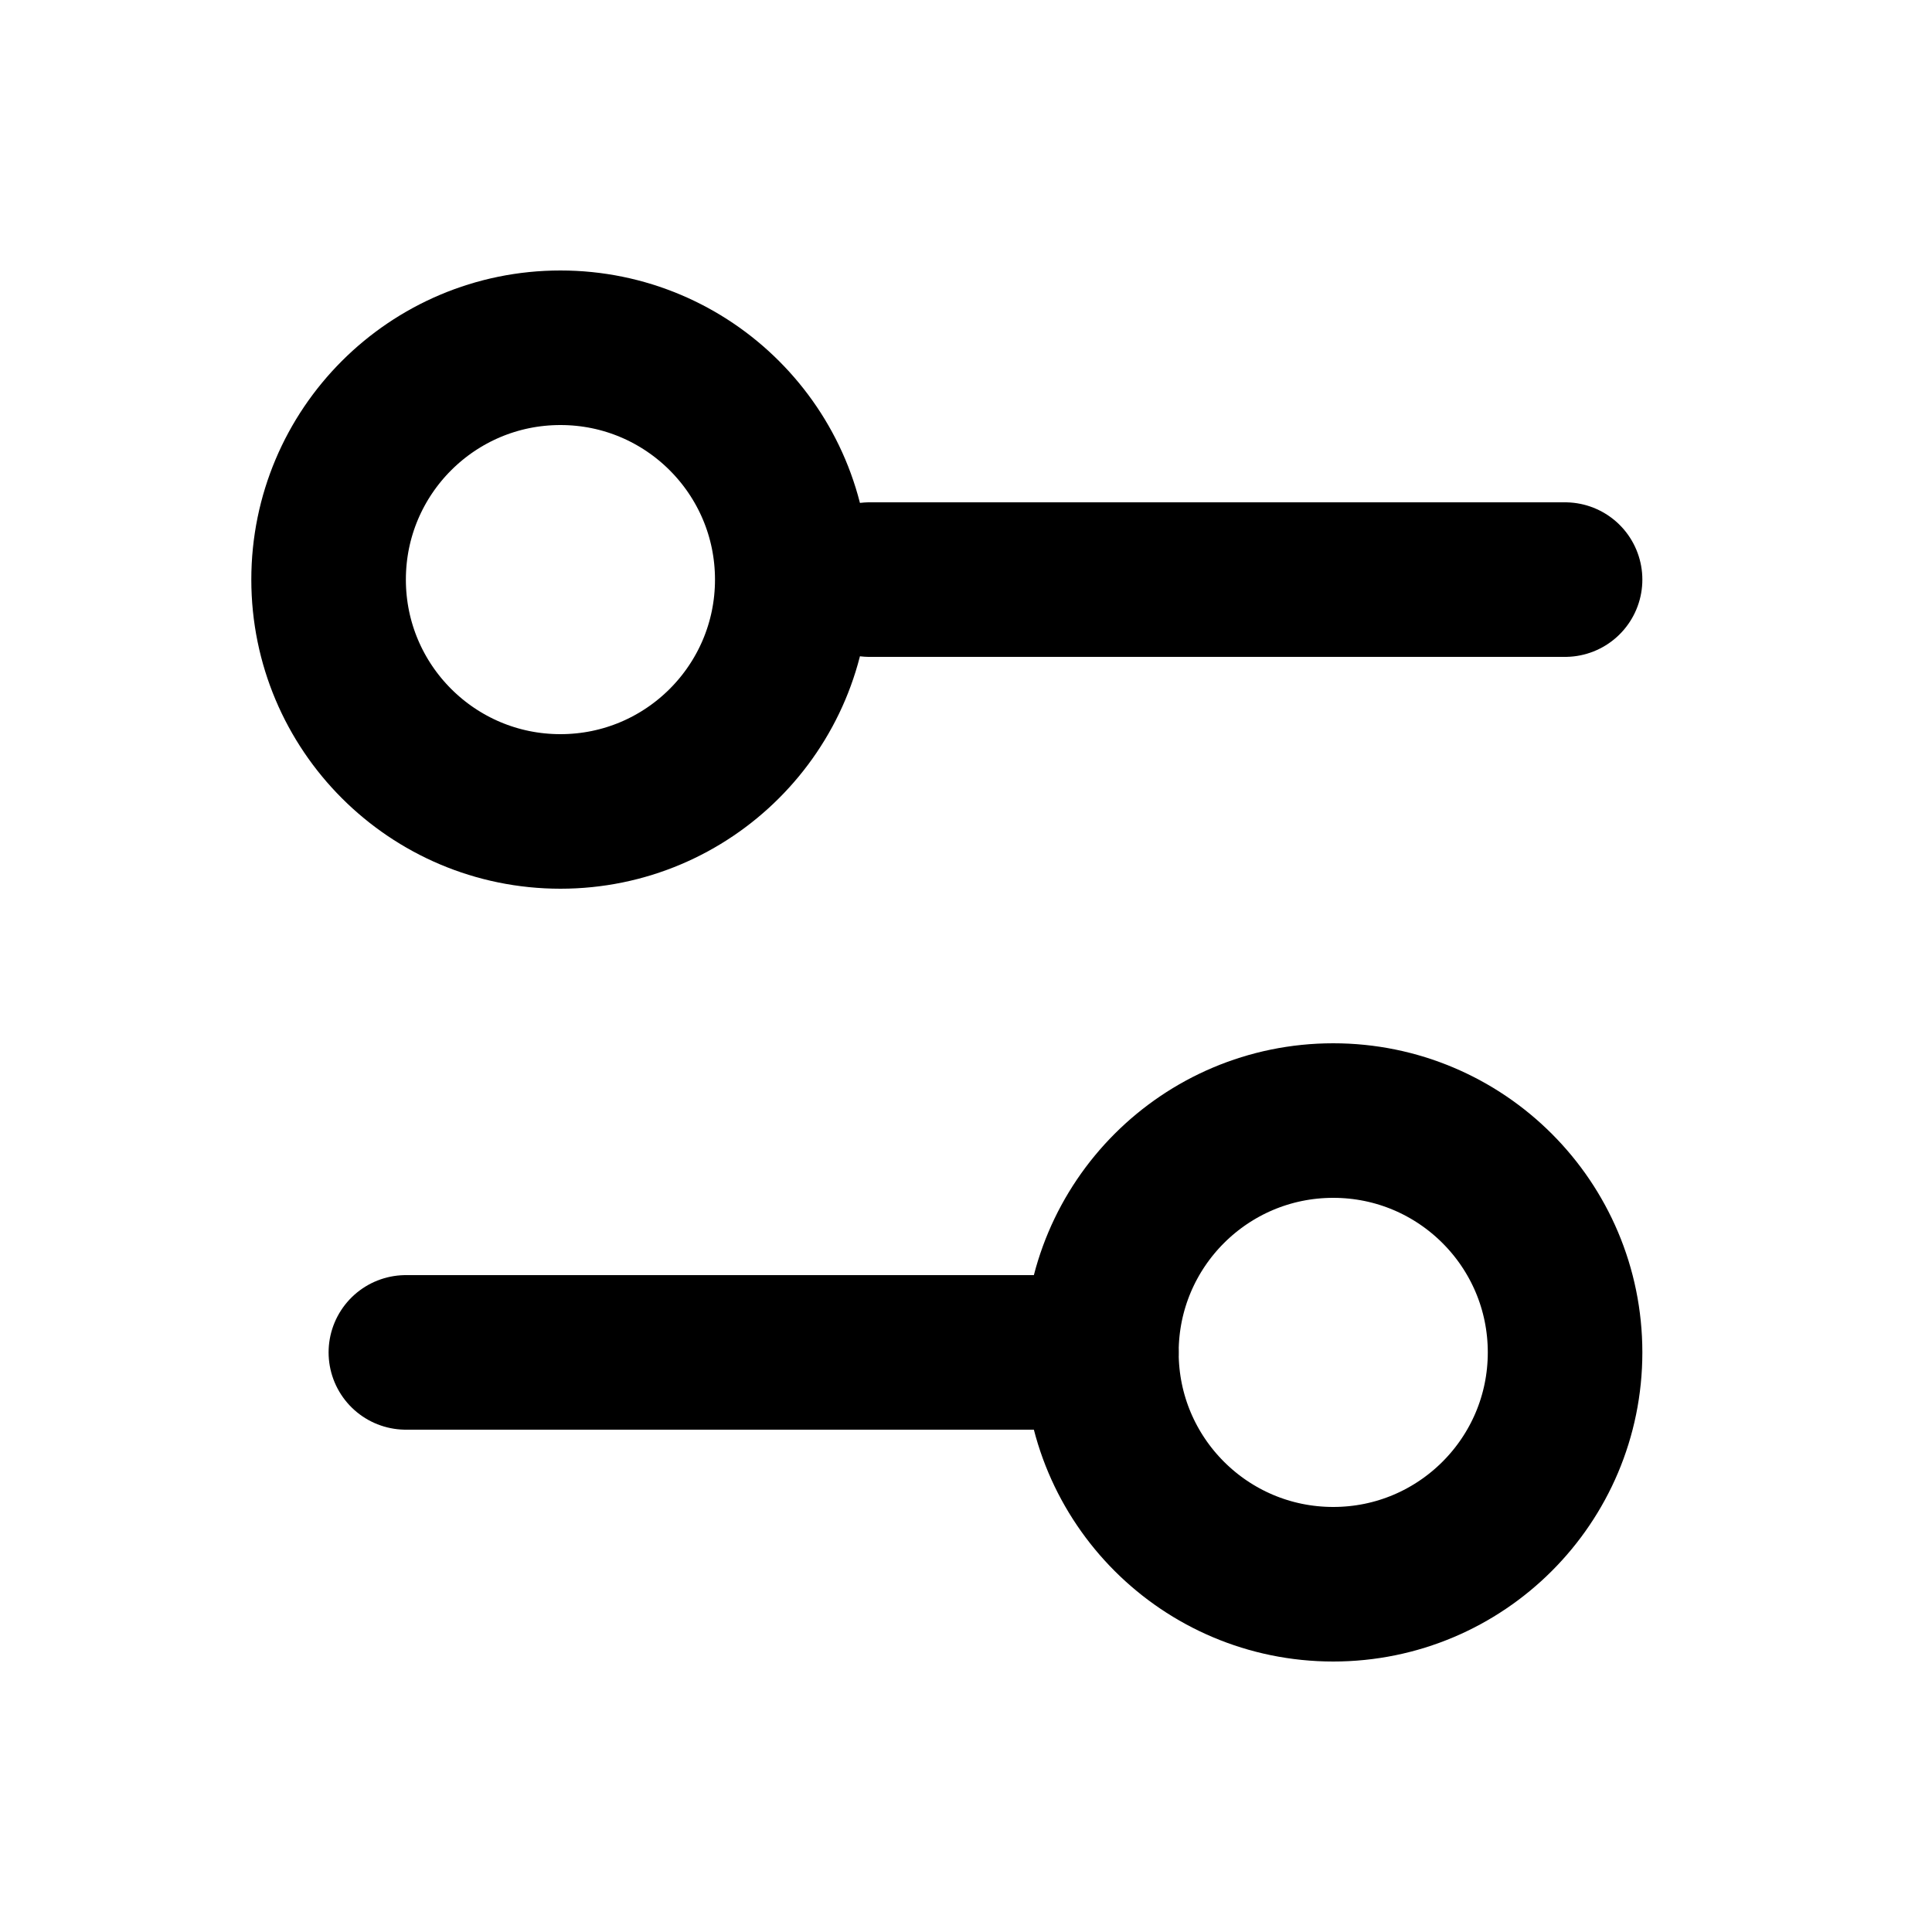
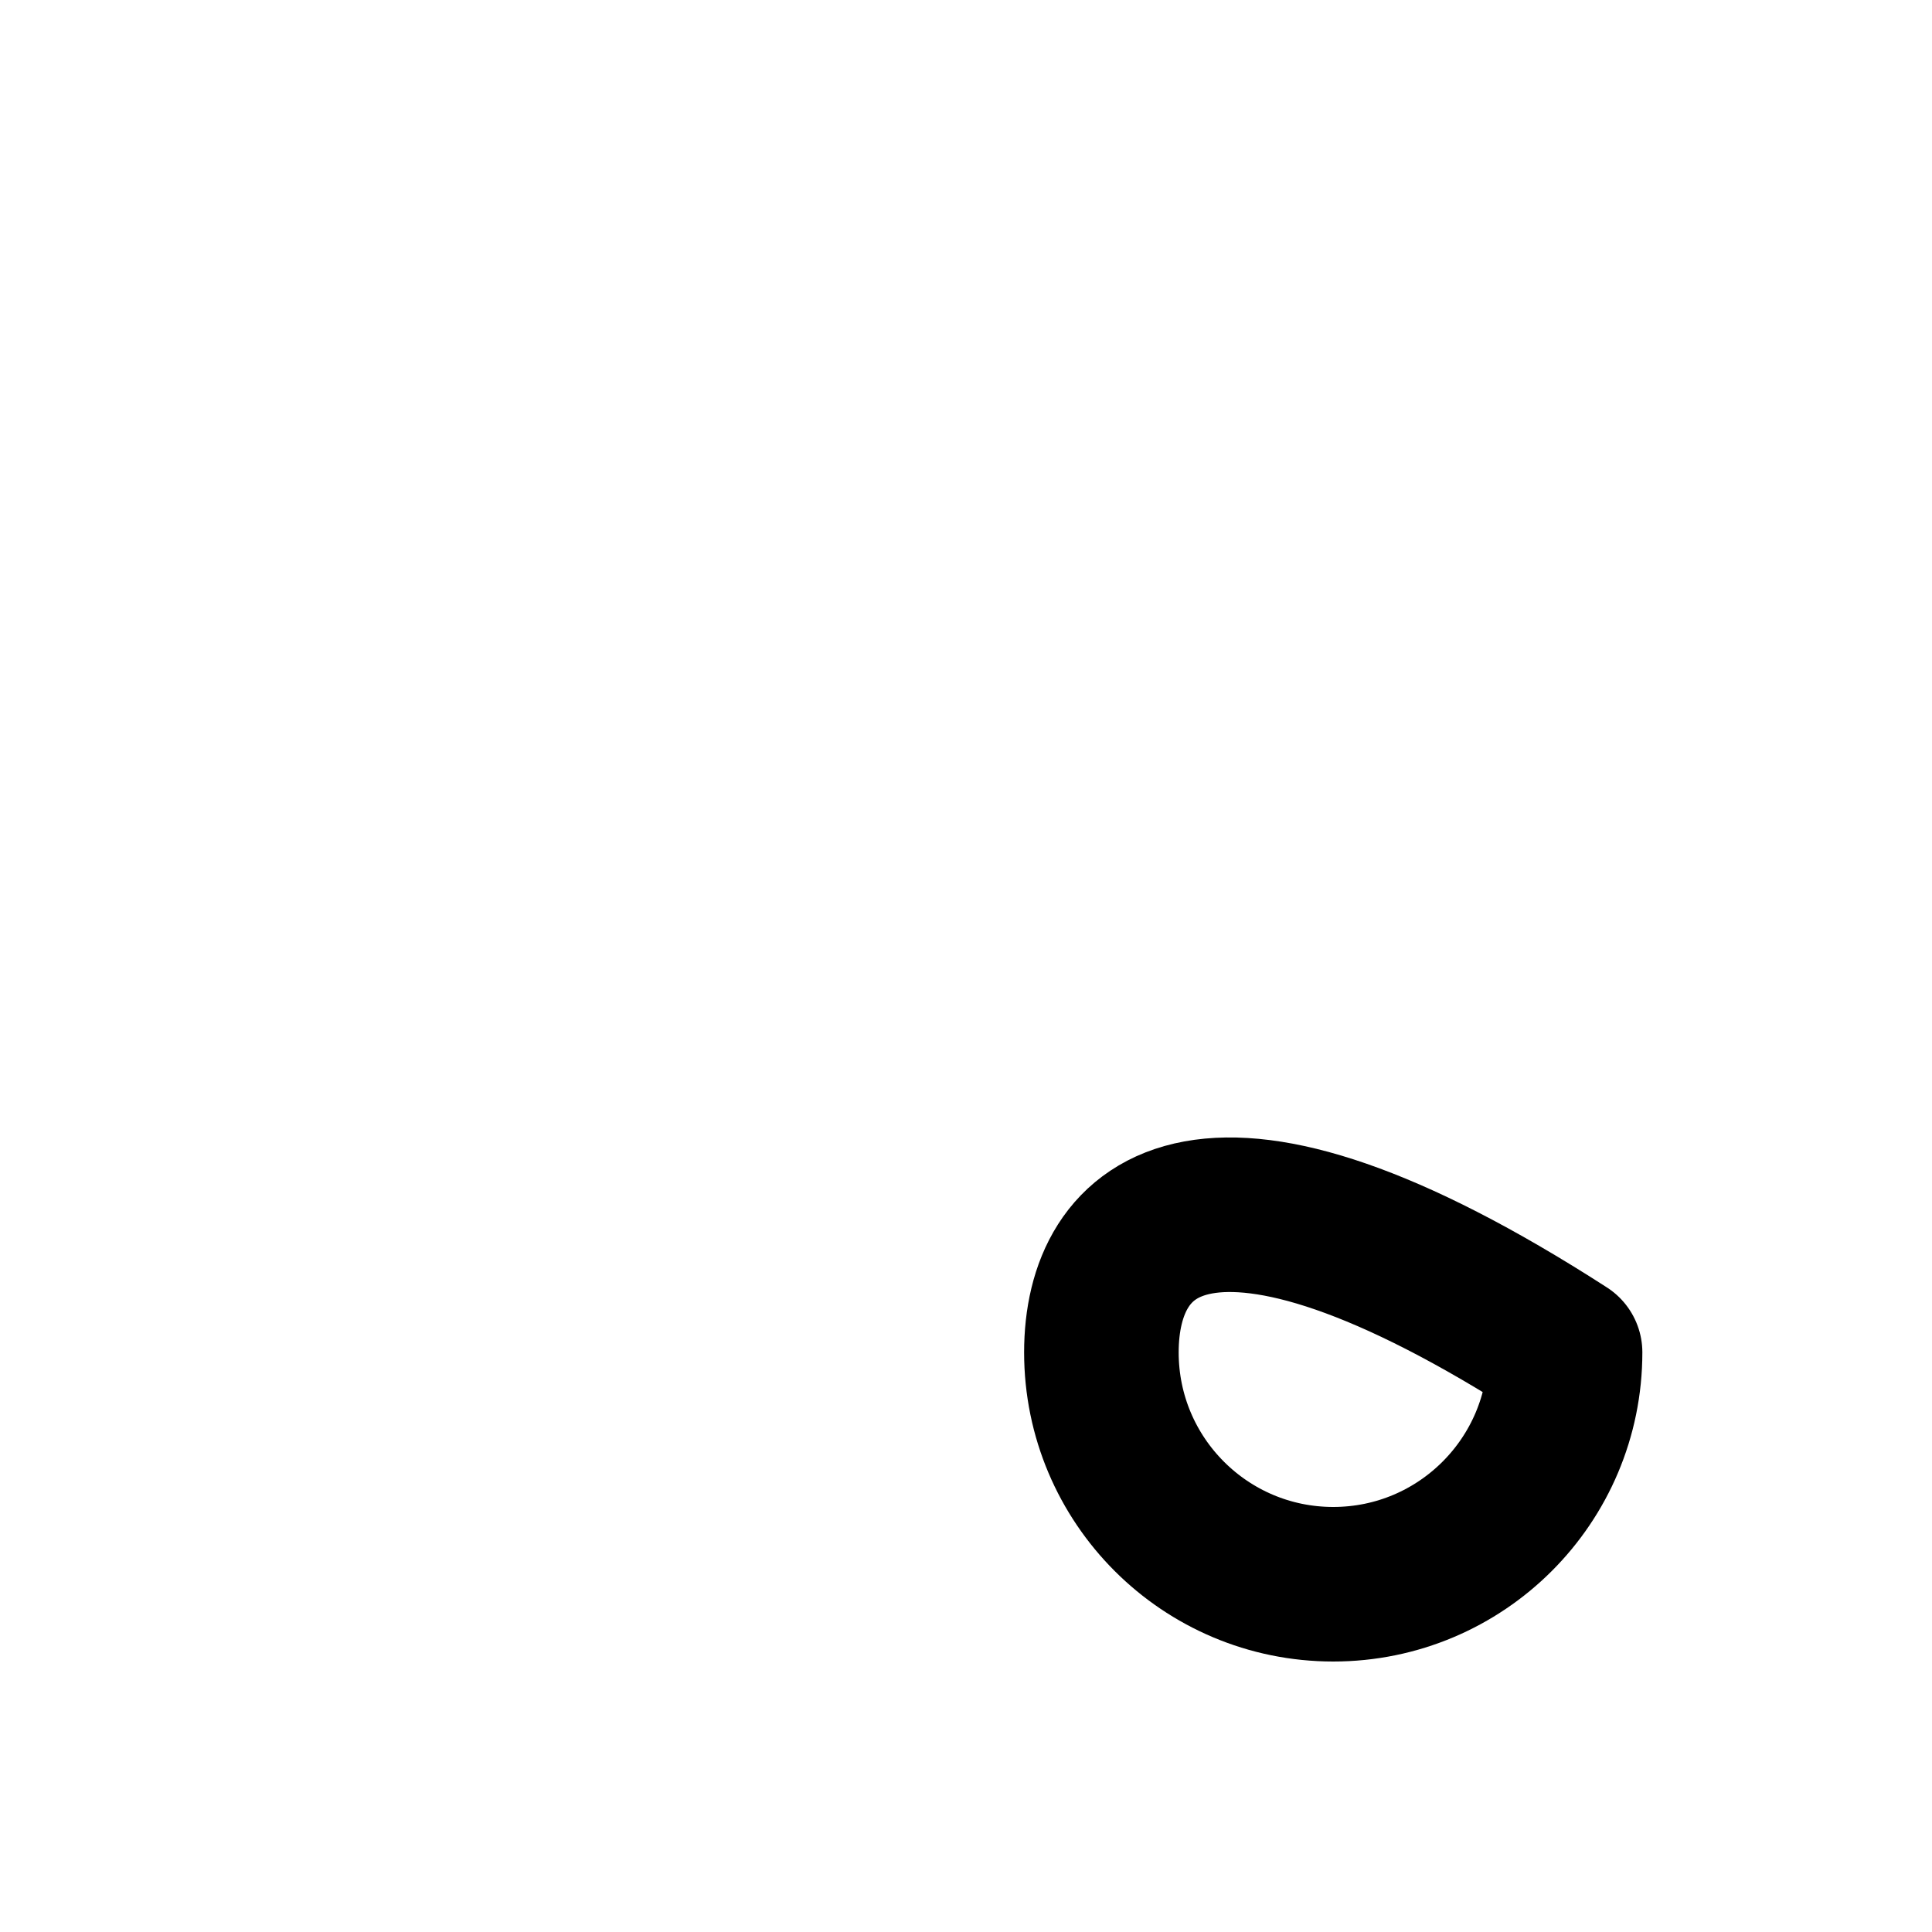
<svg xmlns="http://www.w3.org/2000/svg" width="25" height="25" viewBox="0 0 25 25" fill="none">
-   <path d="M20.252 7.5H11.252M14.252 17.5H5.252" stroke="black" stroke-width="2" stroke-linecap="round" stroke-linejoin="round" />
-   <path d="M17.252 20.5C18.909 20.5 20.252 19.157 20.252 17.5C20.252 15.843 18.909 14.5 17.252 14.5C15.595 14.5 14.252 15.843 14.252 17.5C14.252 19.157 15.595 20.5 17.252 20.5Z" stroke="black" stroke-width="2" stroke-linecap="round" stroke-linejoin="round" />
-   <path d="M7.252 10.5C8.909 10.5 10.252 9.157 10.252 7.5C10.252 5.843 8.909 4.5 7.252 4.5C5.595 4.5 4.252 5.843 4.252 7.5C4.252 9.157 5.595 10.5 7.252 10.5Z" stroke="black" stroke-width="2" stroke-linecap="round" stroke-linejoin="round" />
+   <path d="M17.252 20.5C18.909 20.5 20.252 19.157 20.252 17.5C15.595 14.5 14.252 15.843 14.252 17.5C14.252 19.157 15.595 20.5 17.252 20.5Z" stroke="black" stroke-width="2" stroke-linecap="round" stroke-linejoin="round" />
</svg>